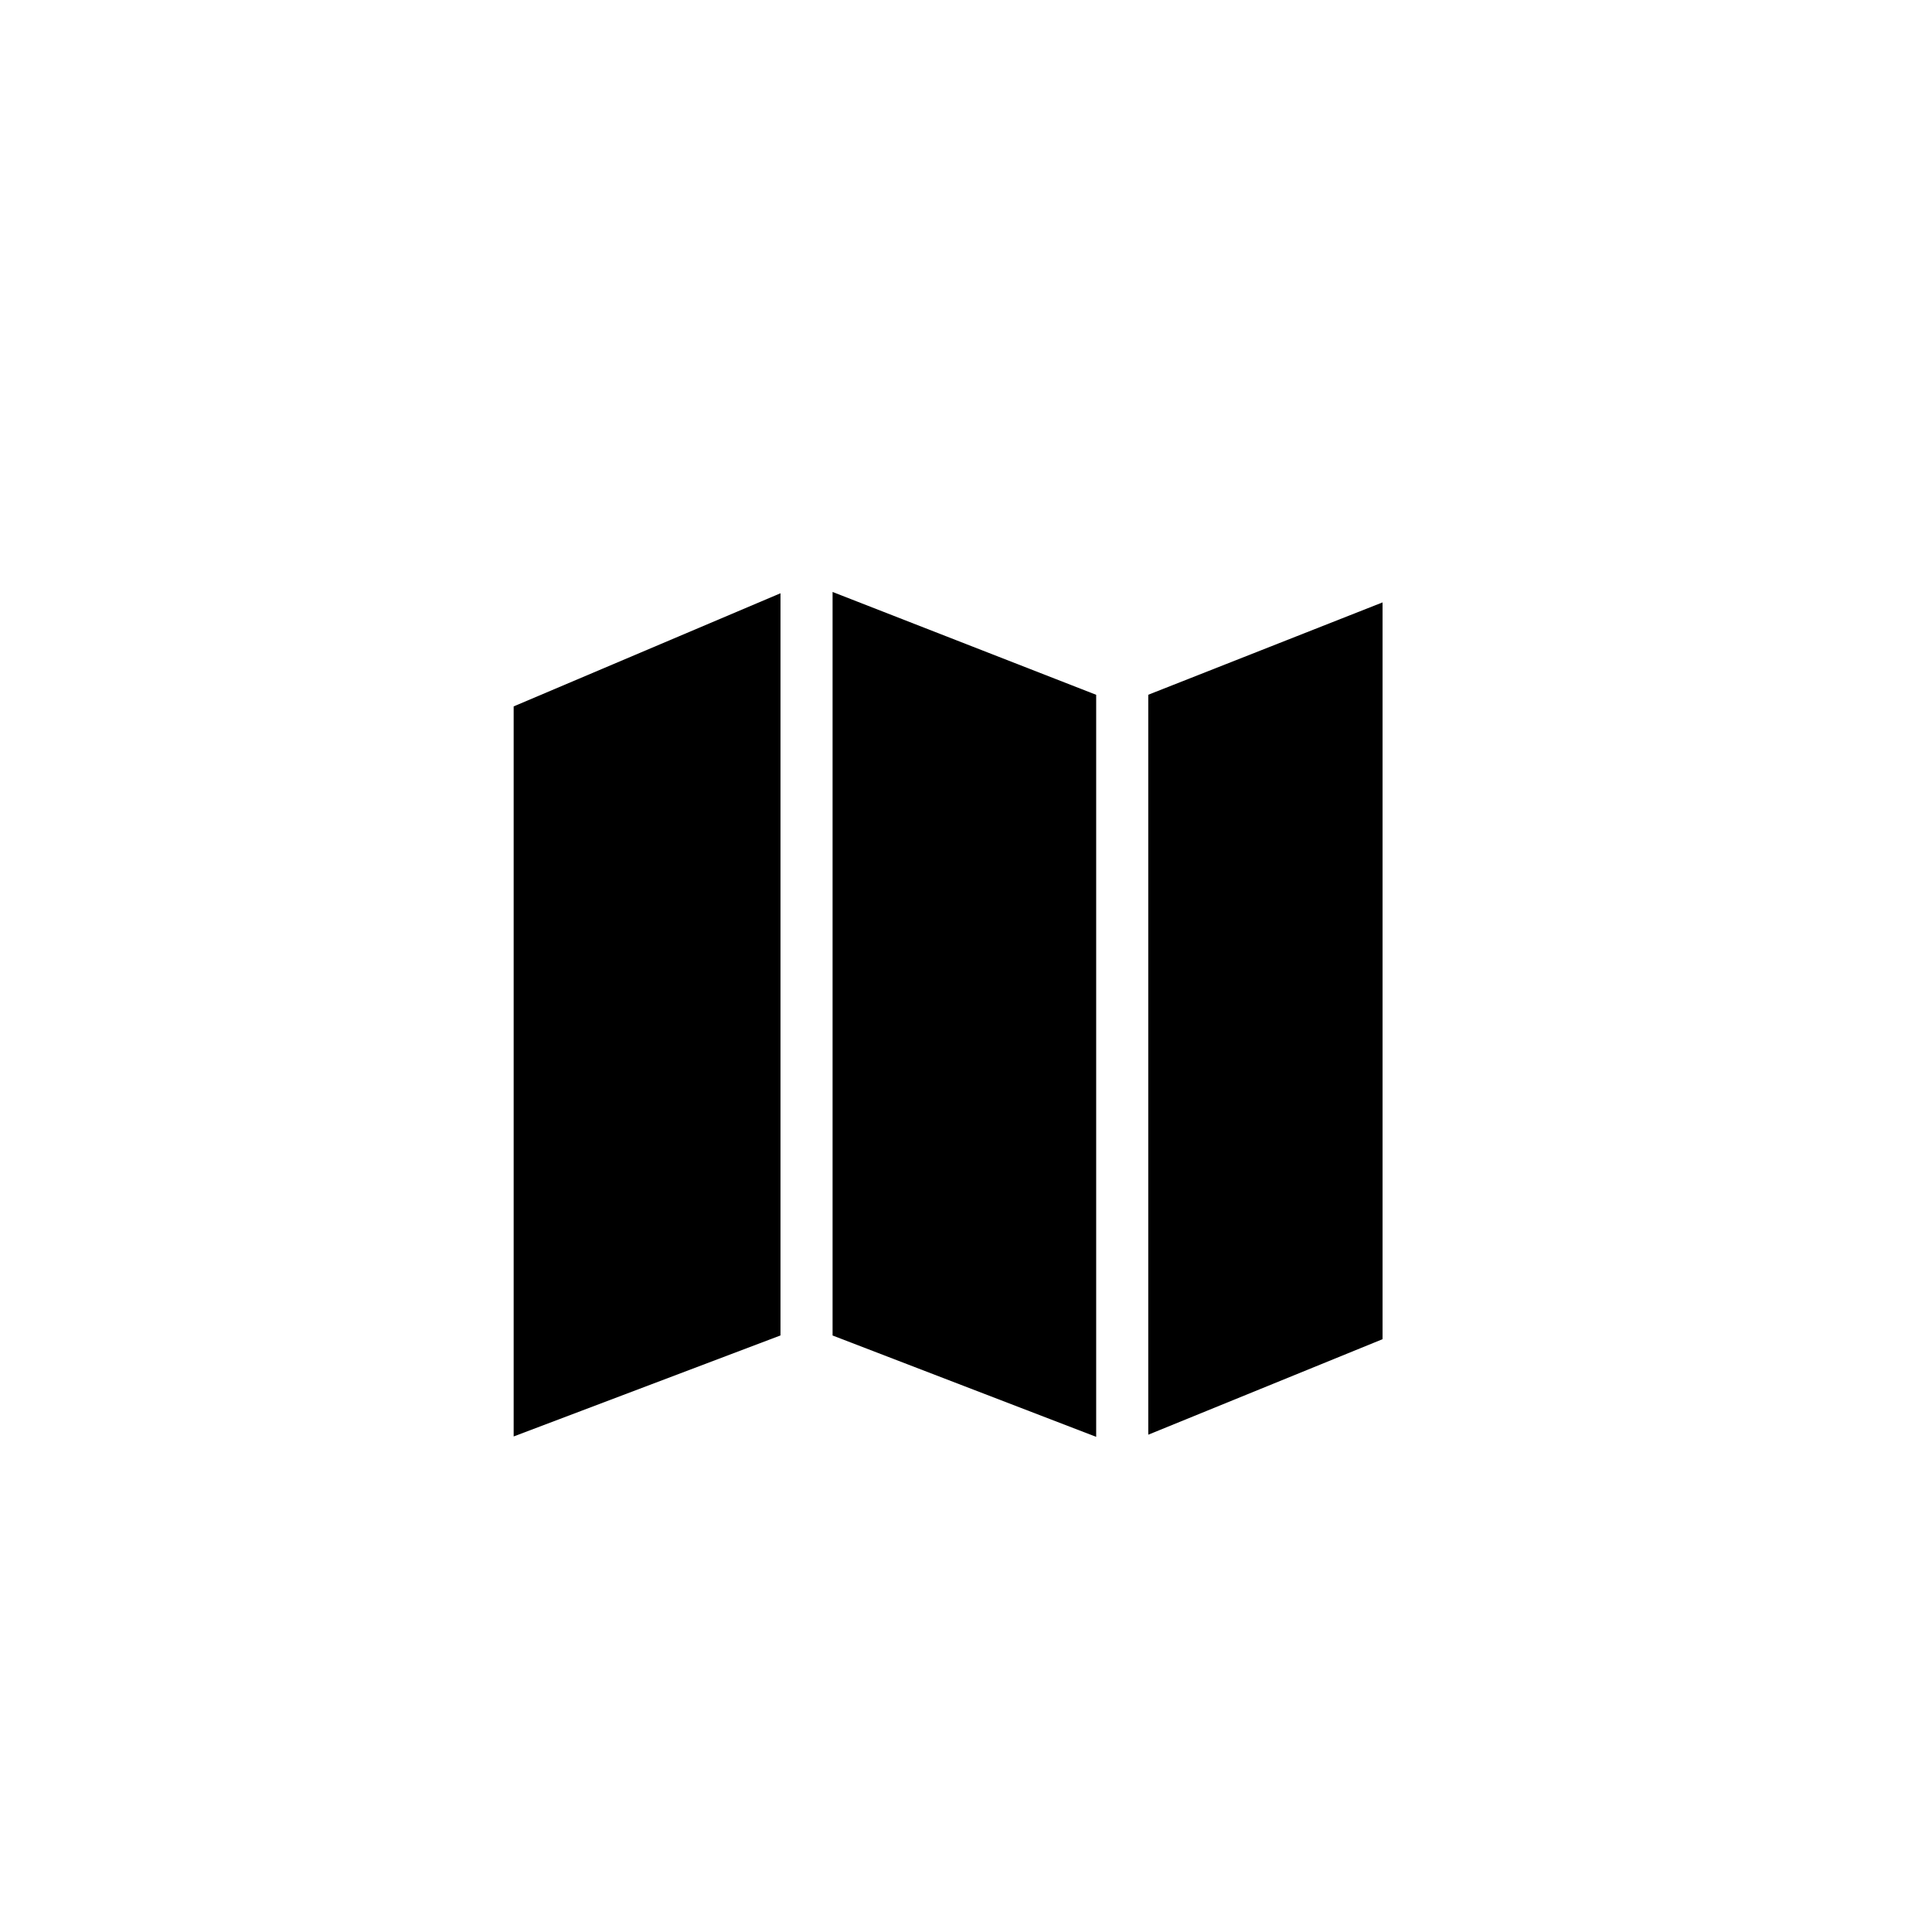
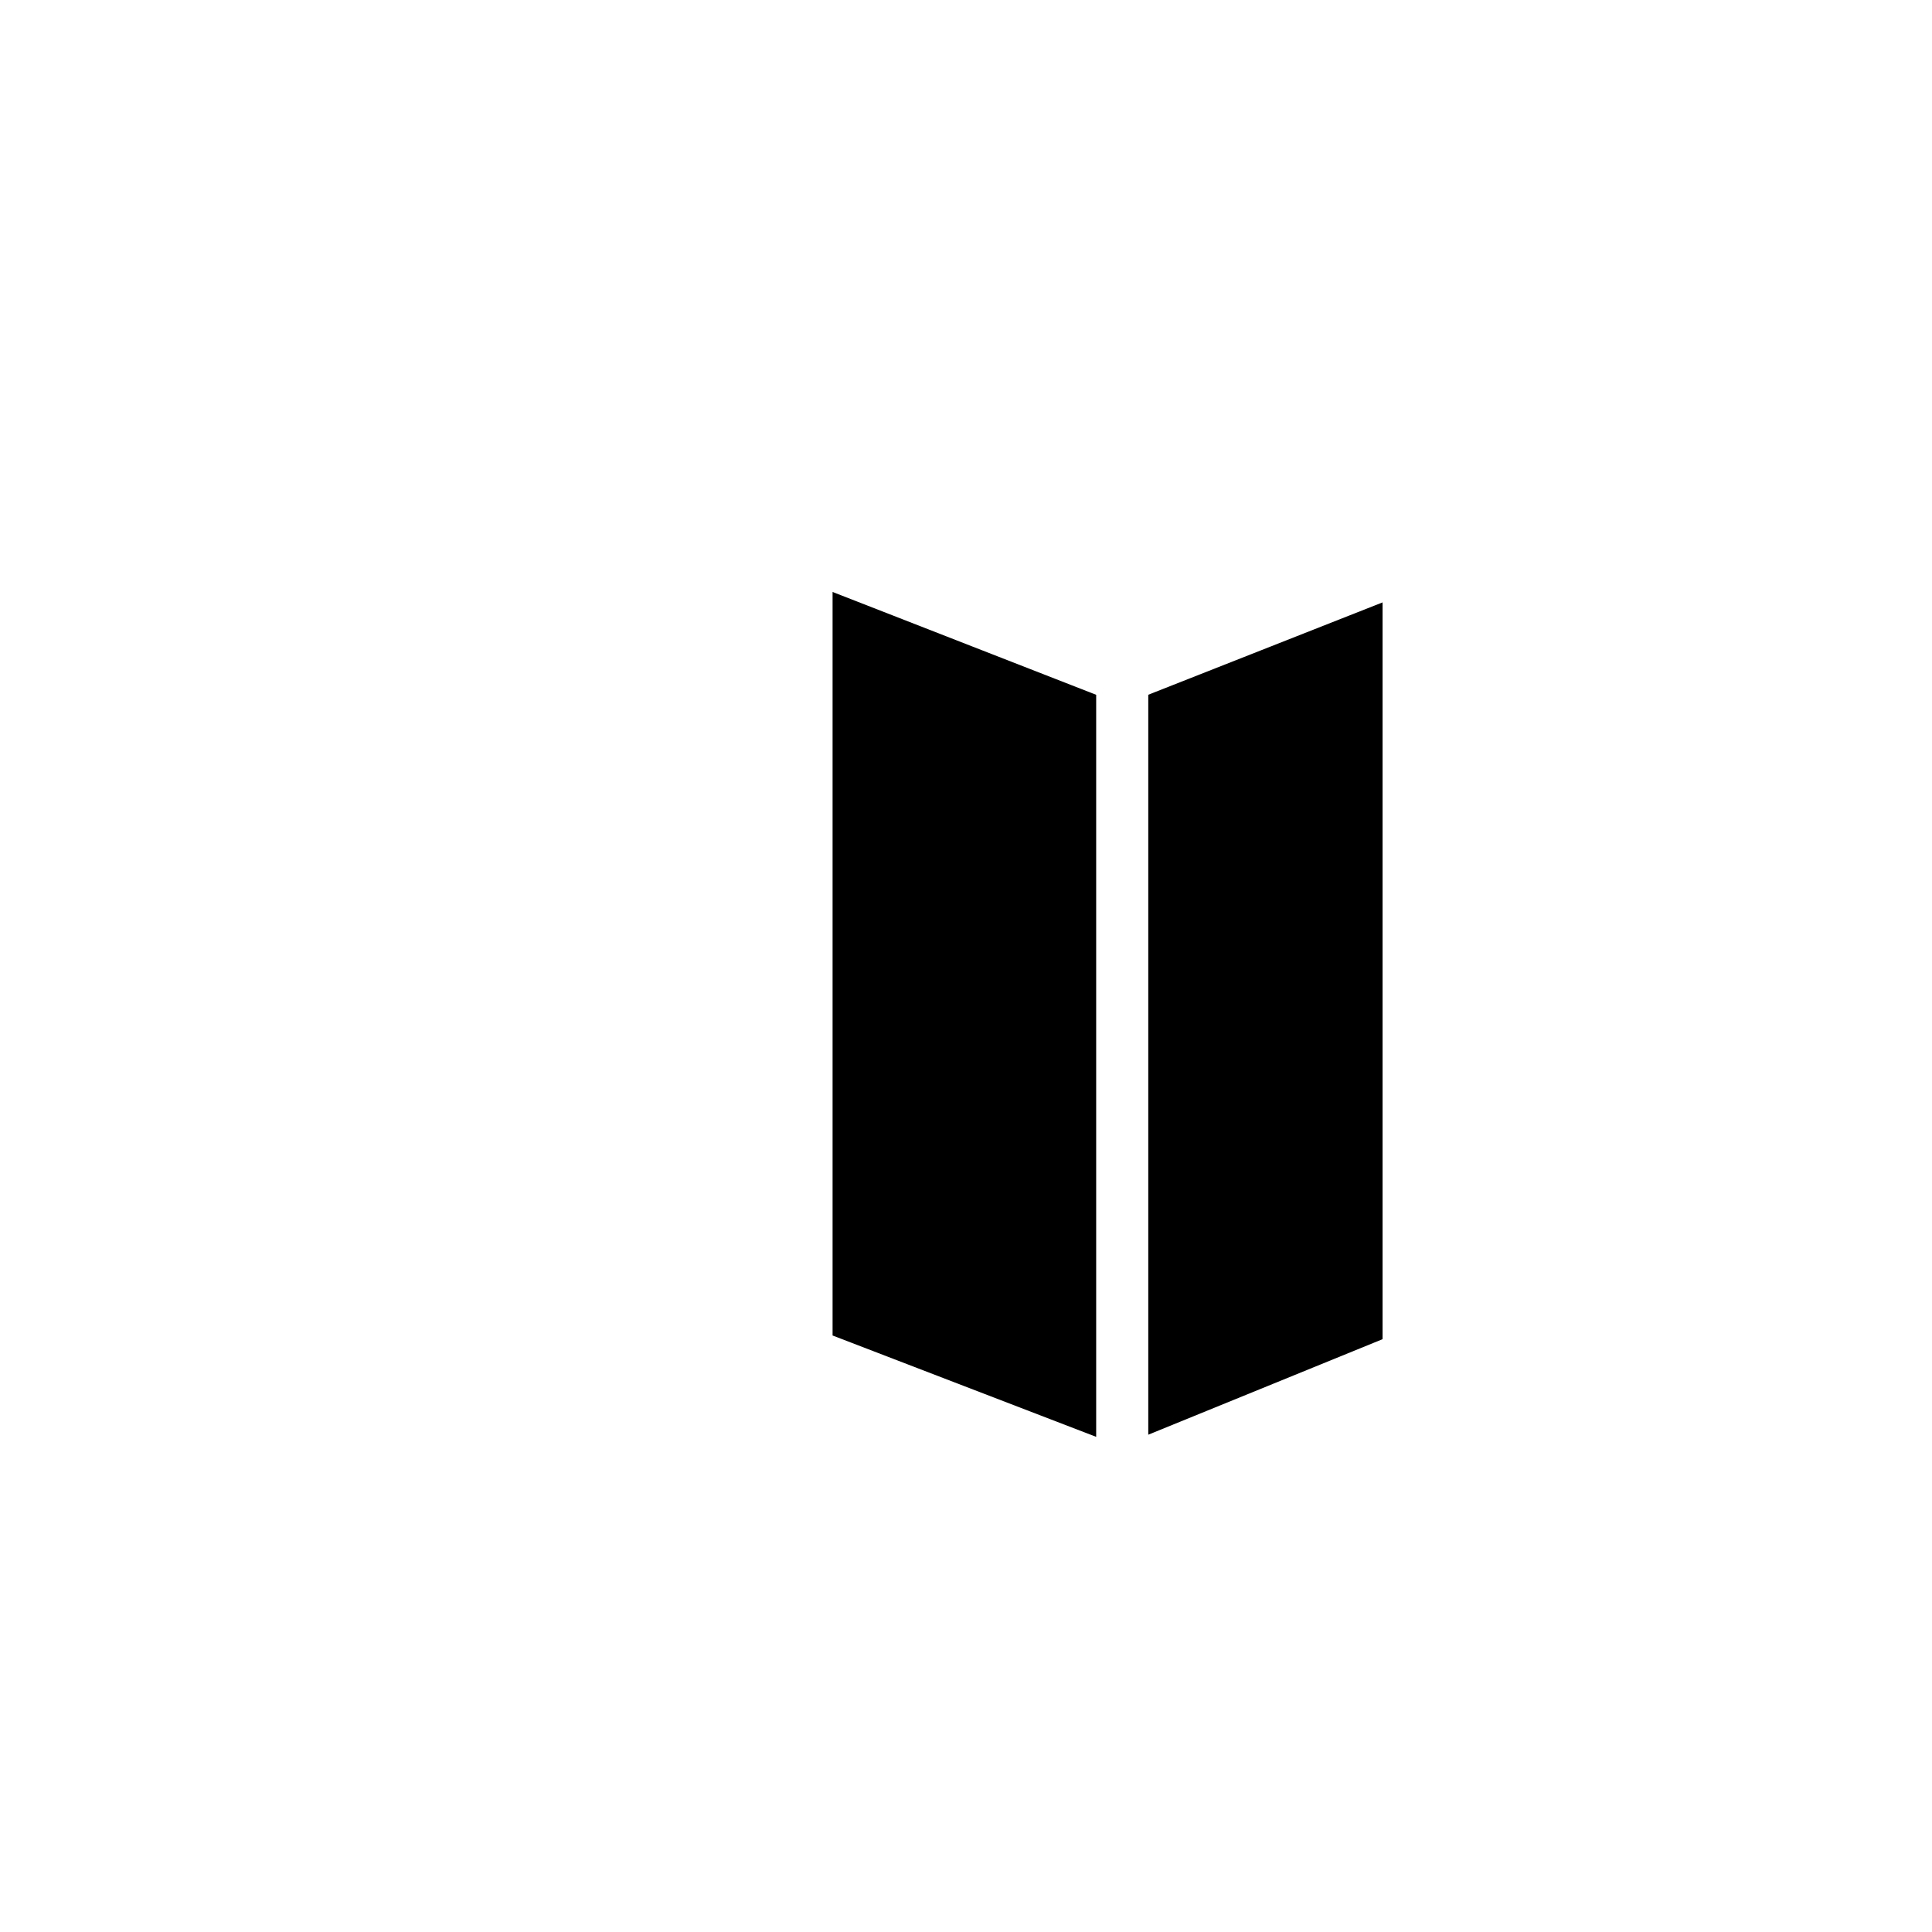
<svg xmlns="http://www.w3.org/2000/svg" version="1.1" id="Layer_1" x="0px" y="0px" width="100px" height="100px" viewBox="0 0 100 100" enable-background="new 0 0 100 100" xml:space="preserve">
  <g>
    <polygon points="43.094,30.64 56.738,35.963 56.738,74.371 43.094,69.125  " />
-     <polygon points="26.587,36.563 40.398,30.707 40.398,69.122 26.587,74.351  " />
    <polygon points="71.561,69.316 59.434,74.26 59.434,35.96 71.561,31.18  " />
  </g>
</svg>